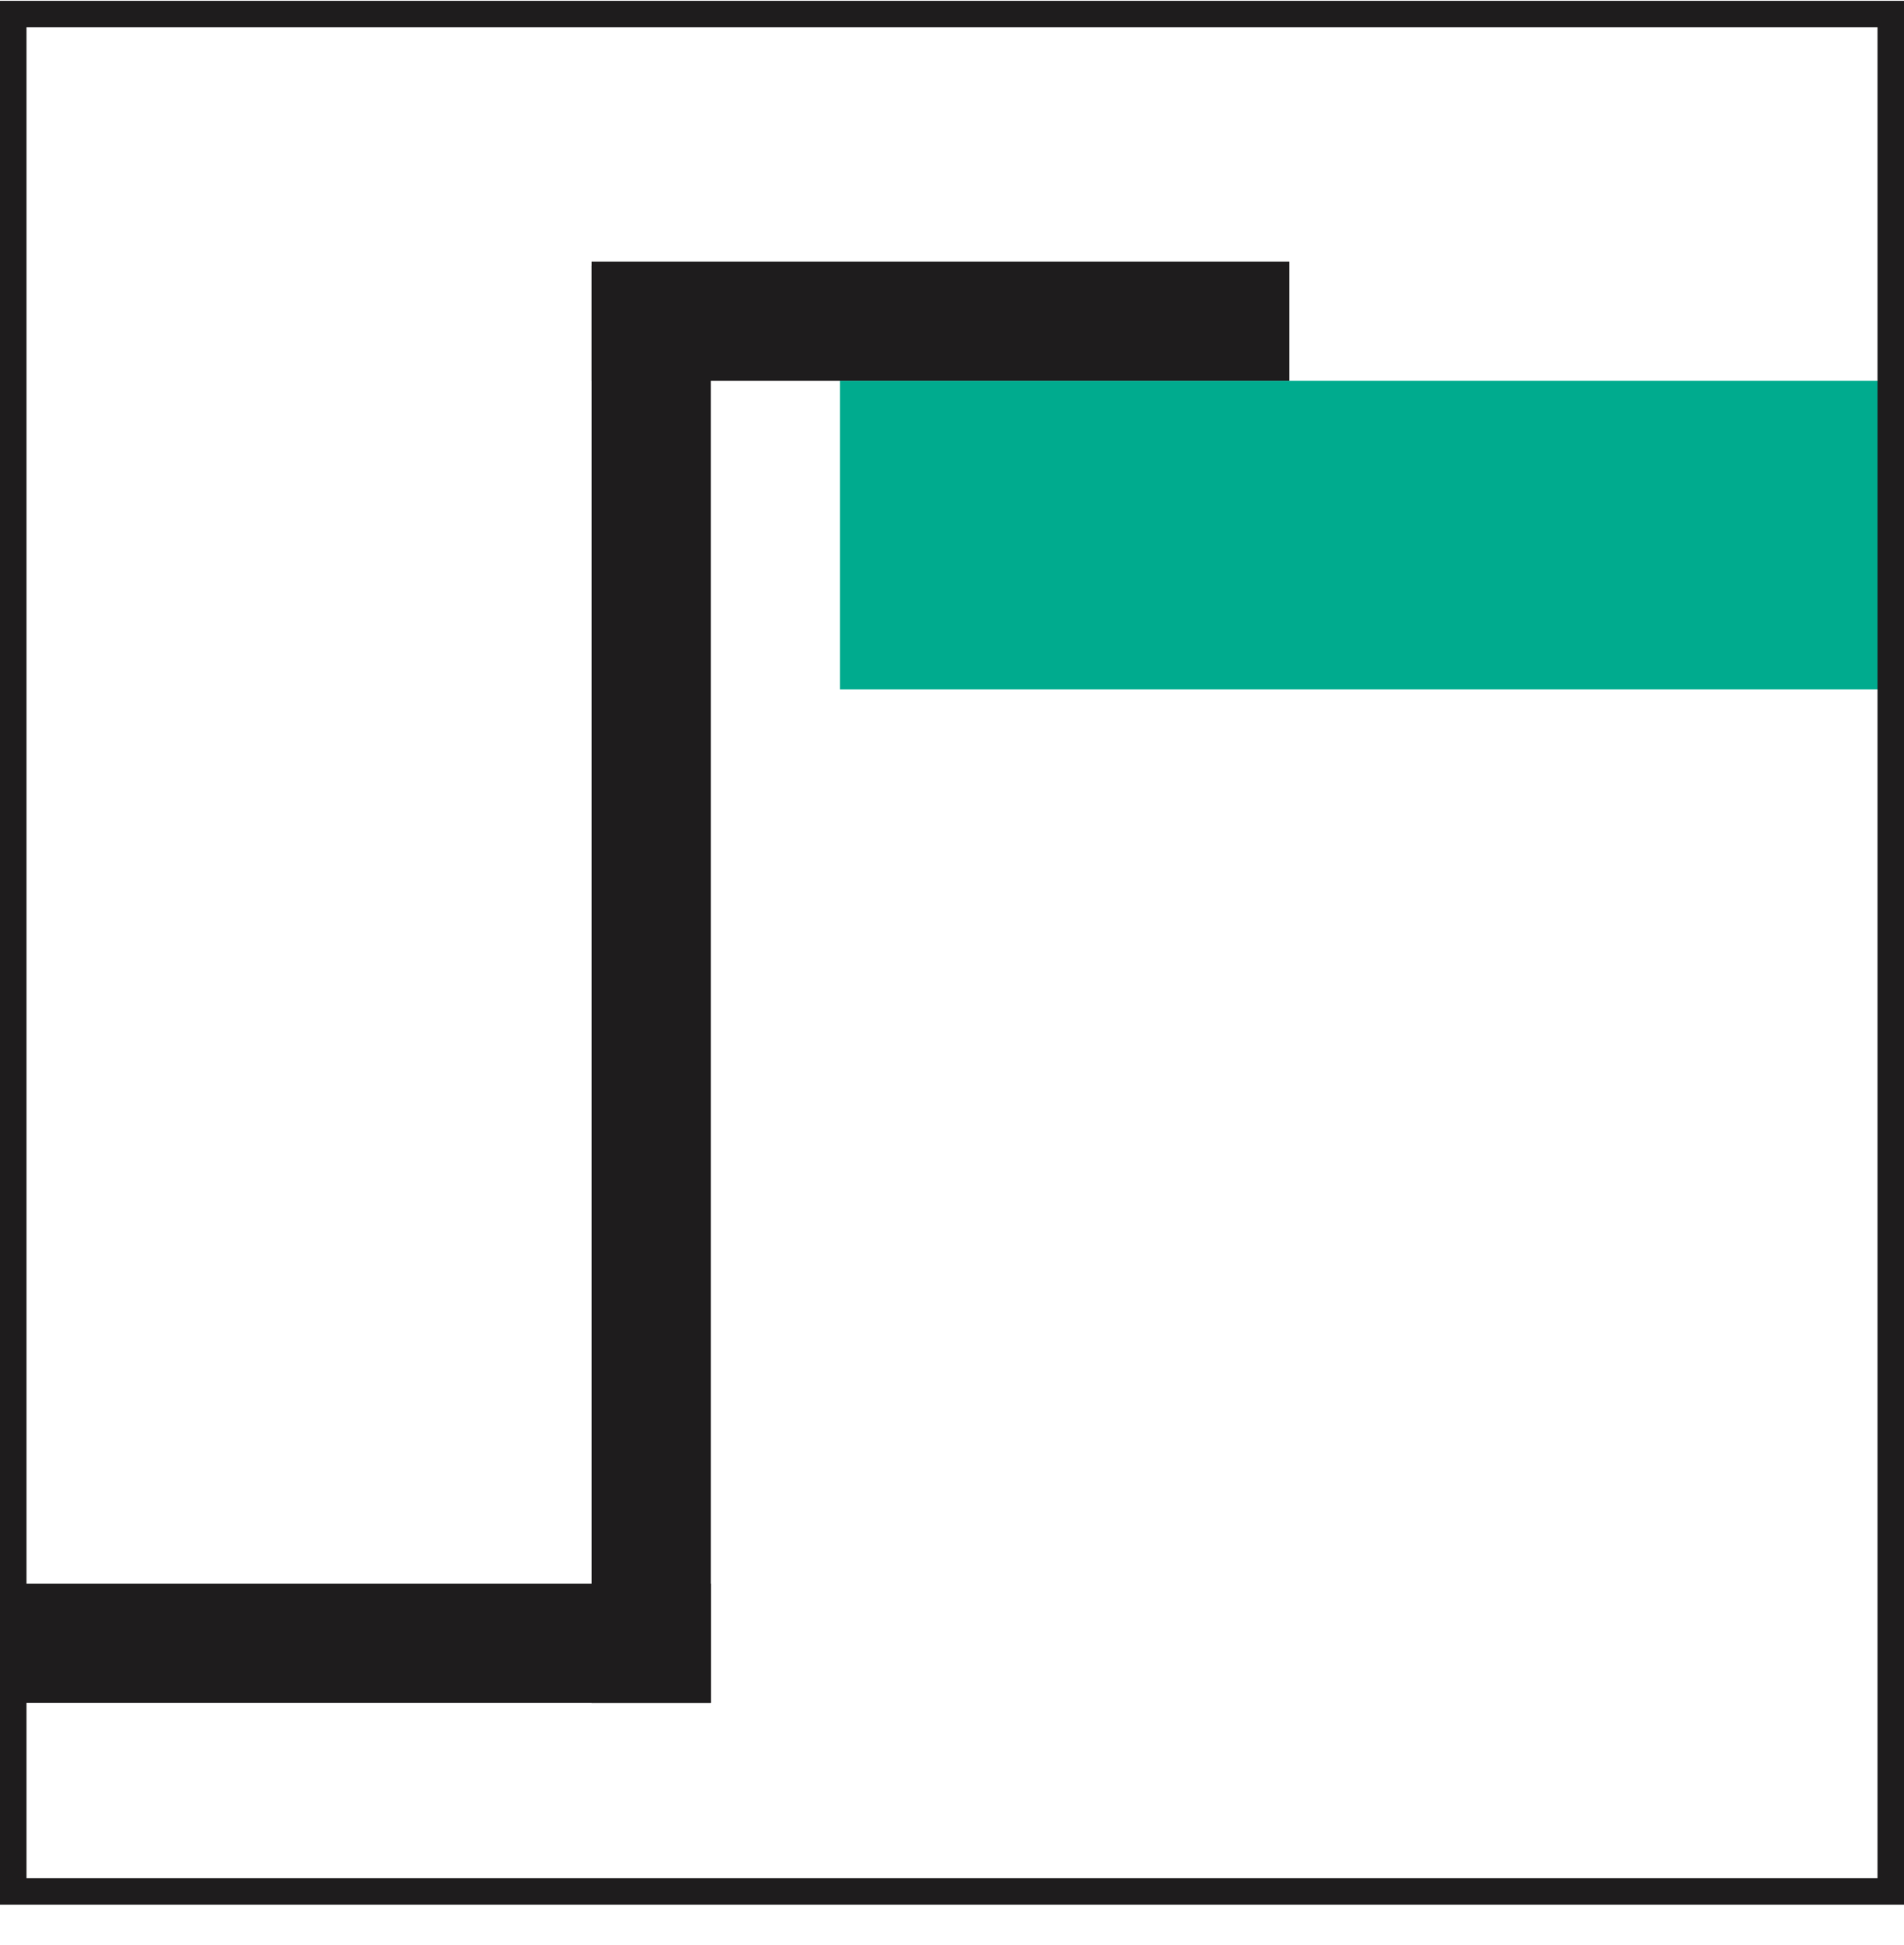
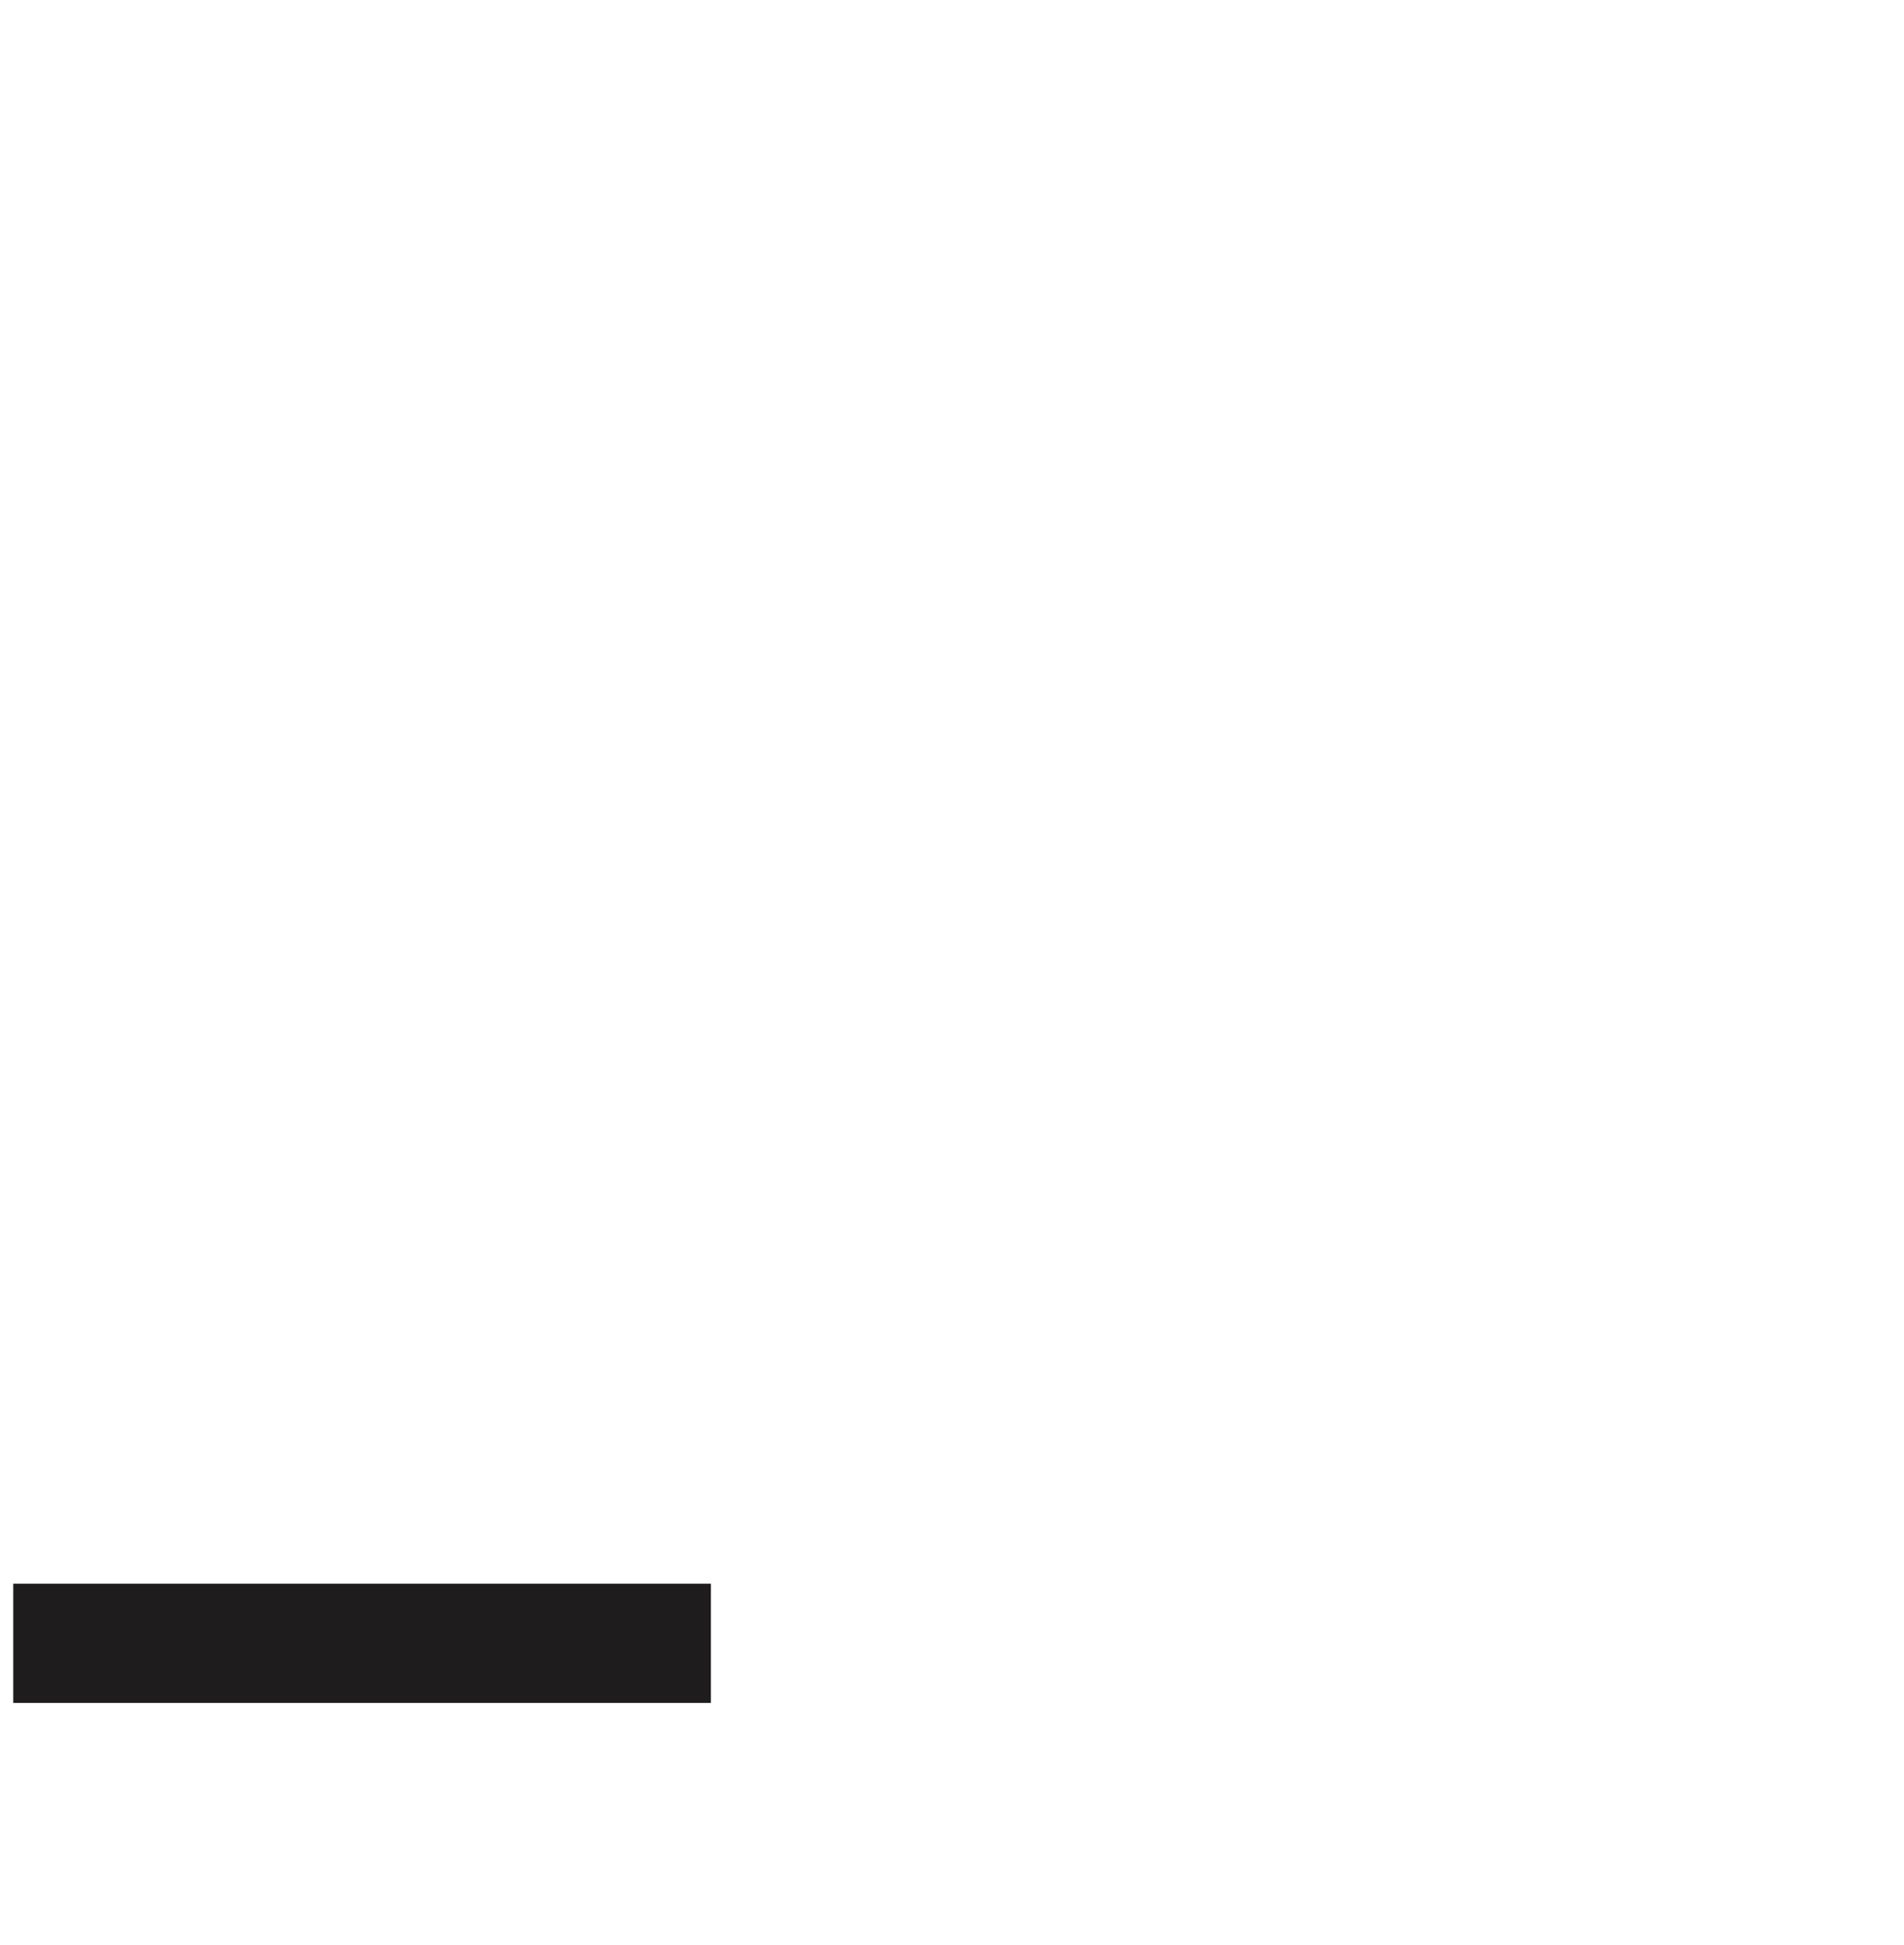
<svg xmlns="http://www.w3.org/2000/svg" width="46" height="47" viewBox="0 0 46 47" fill="none">
  <path d="M17.175 38.264H0.32V41.145H17.175V38.264Z" fill="#1E1C1D" />
-   <path d="M31.151 6.322H14.295V9.202H31.151V6.322Z" fill="#1E1C1D" />
-   <path d="M45.68 9.202H20.293V16.658H45.68V9.202Z" fill="#00AB8E" />
-   <path d="M14.295 6.42L14.295 41.145H17.175L17.175 6.42H14.295Z" fill="#1E1C1D" />
-   <path d="M46 46.02H0V0.02H46V46.02ZM0.64 45.38H45.36V0.66H0.64V45.38Z" fill="#1E1C1D" />
</svg>